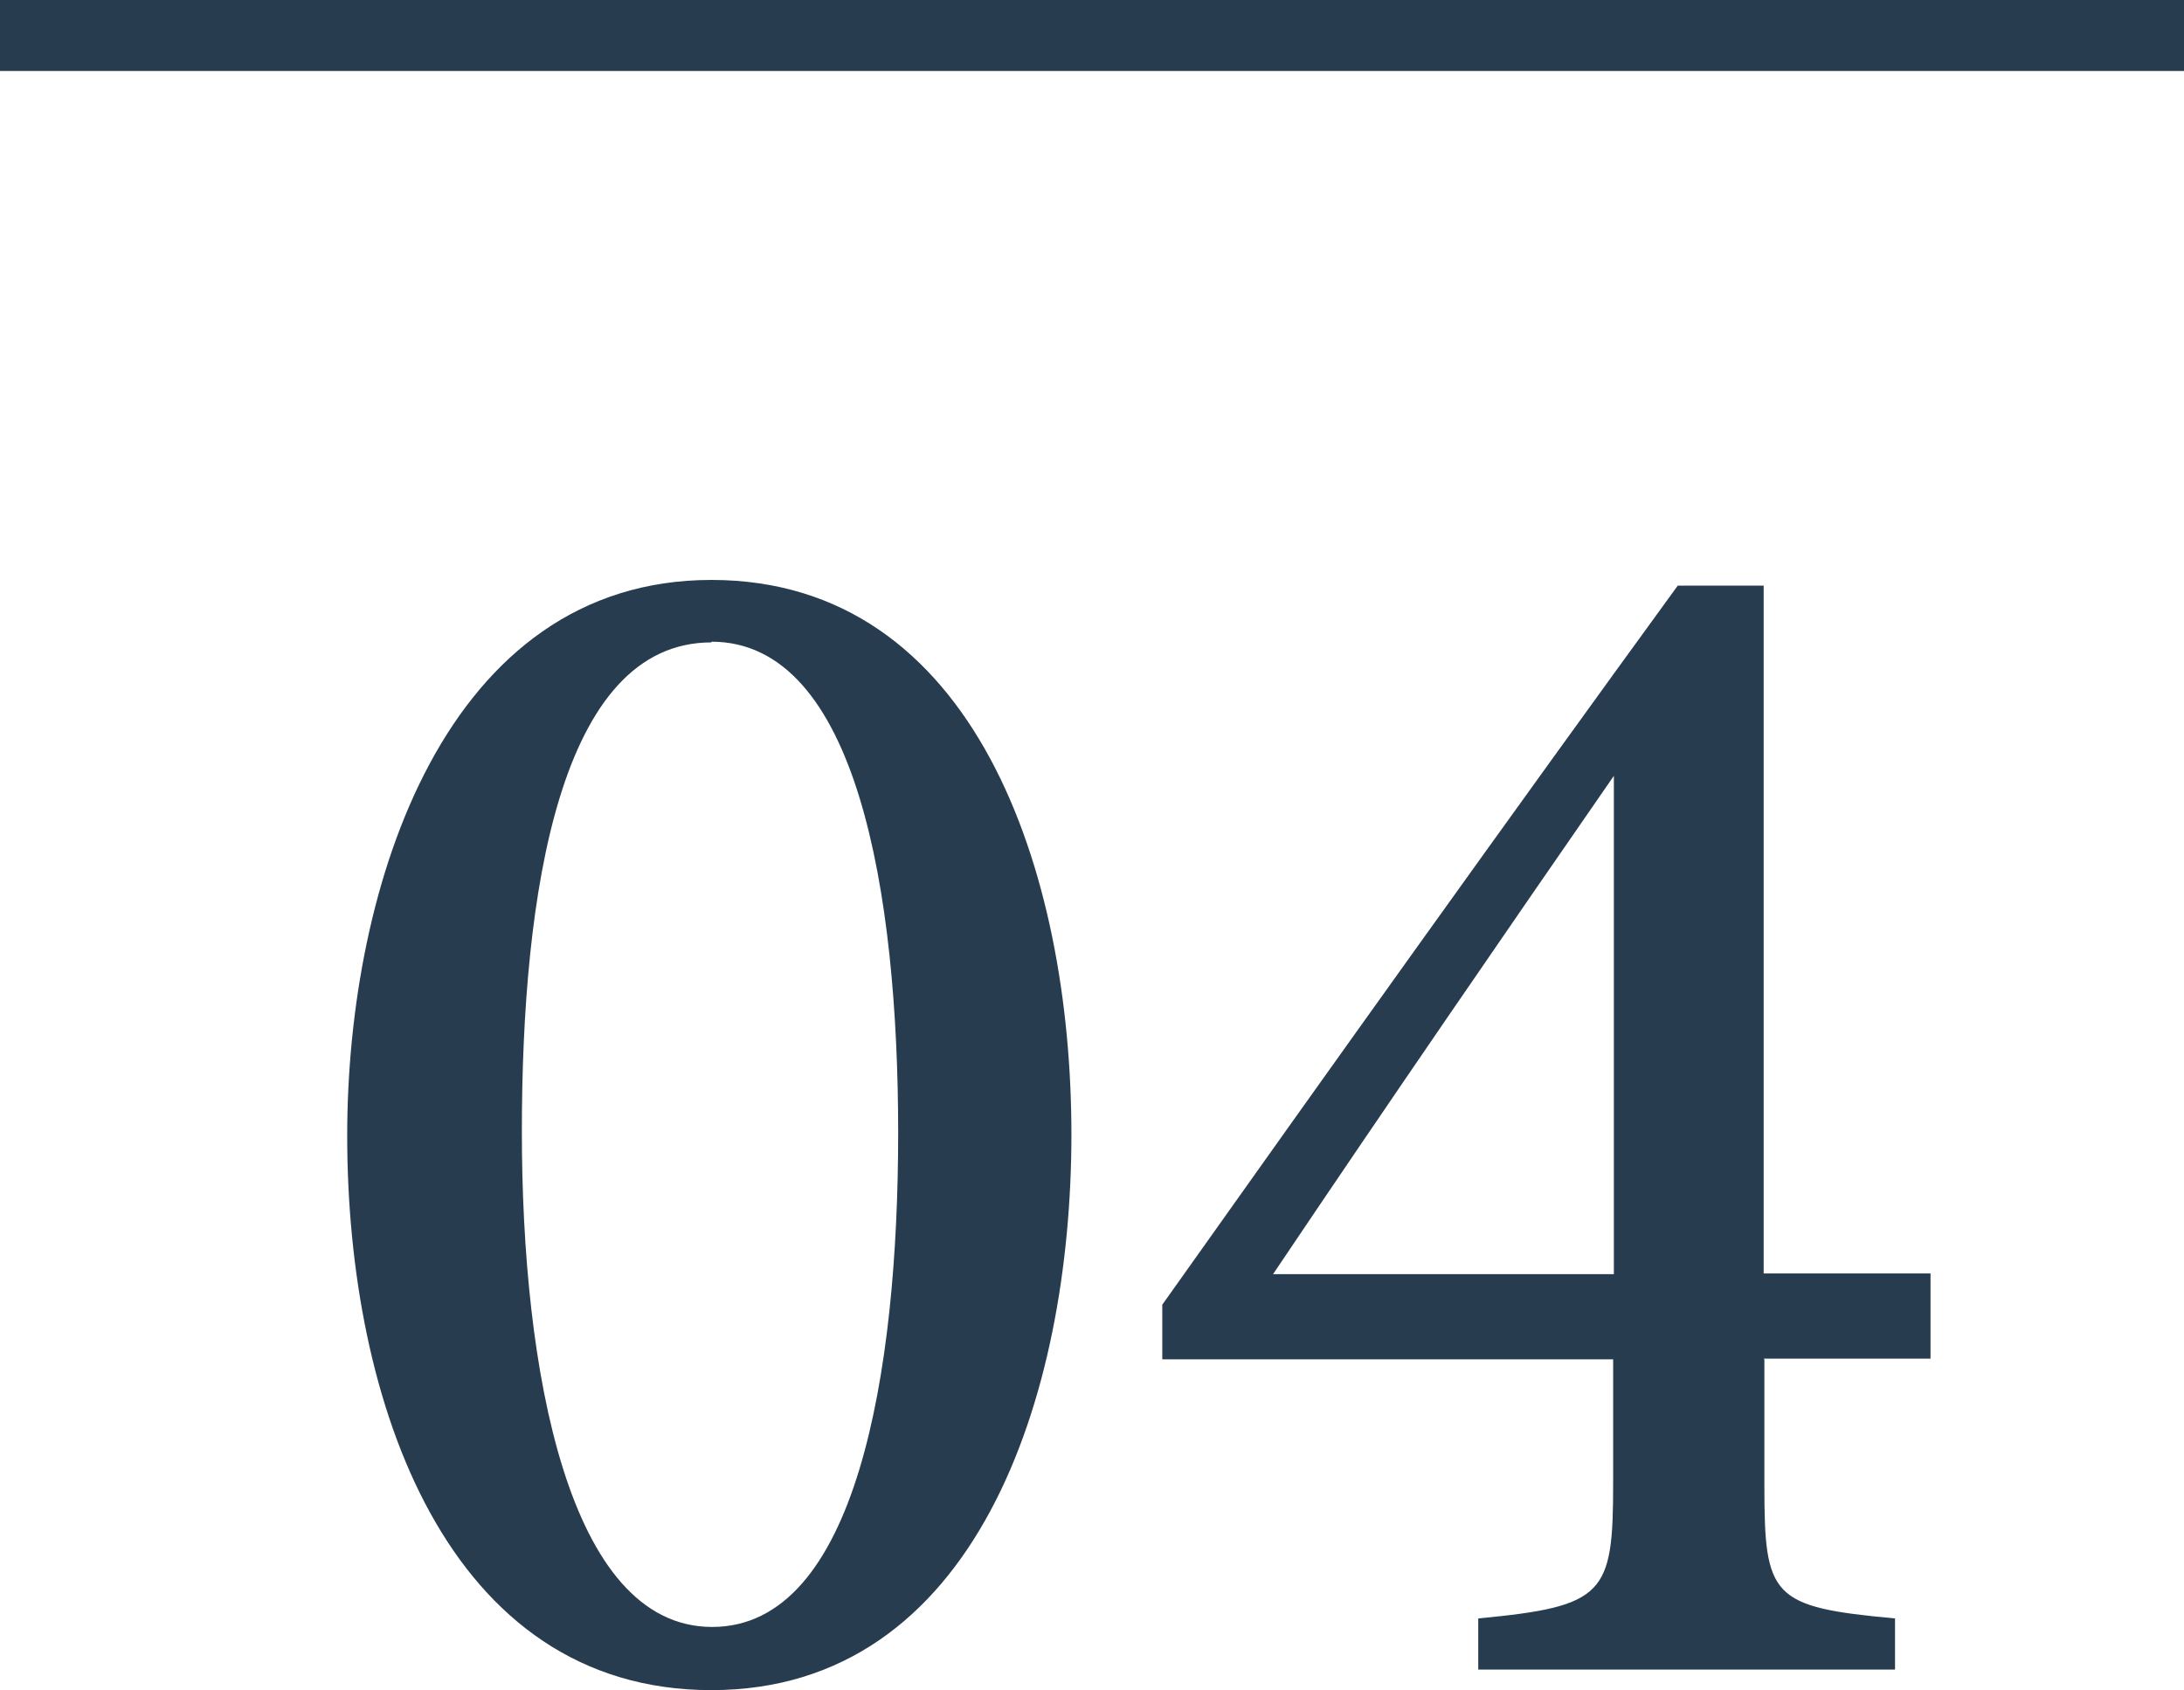
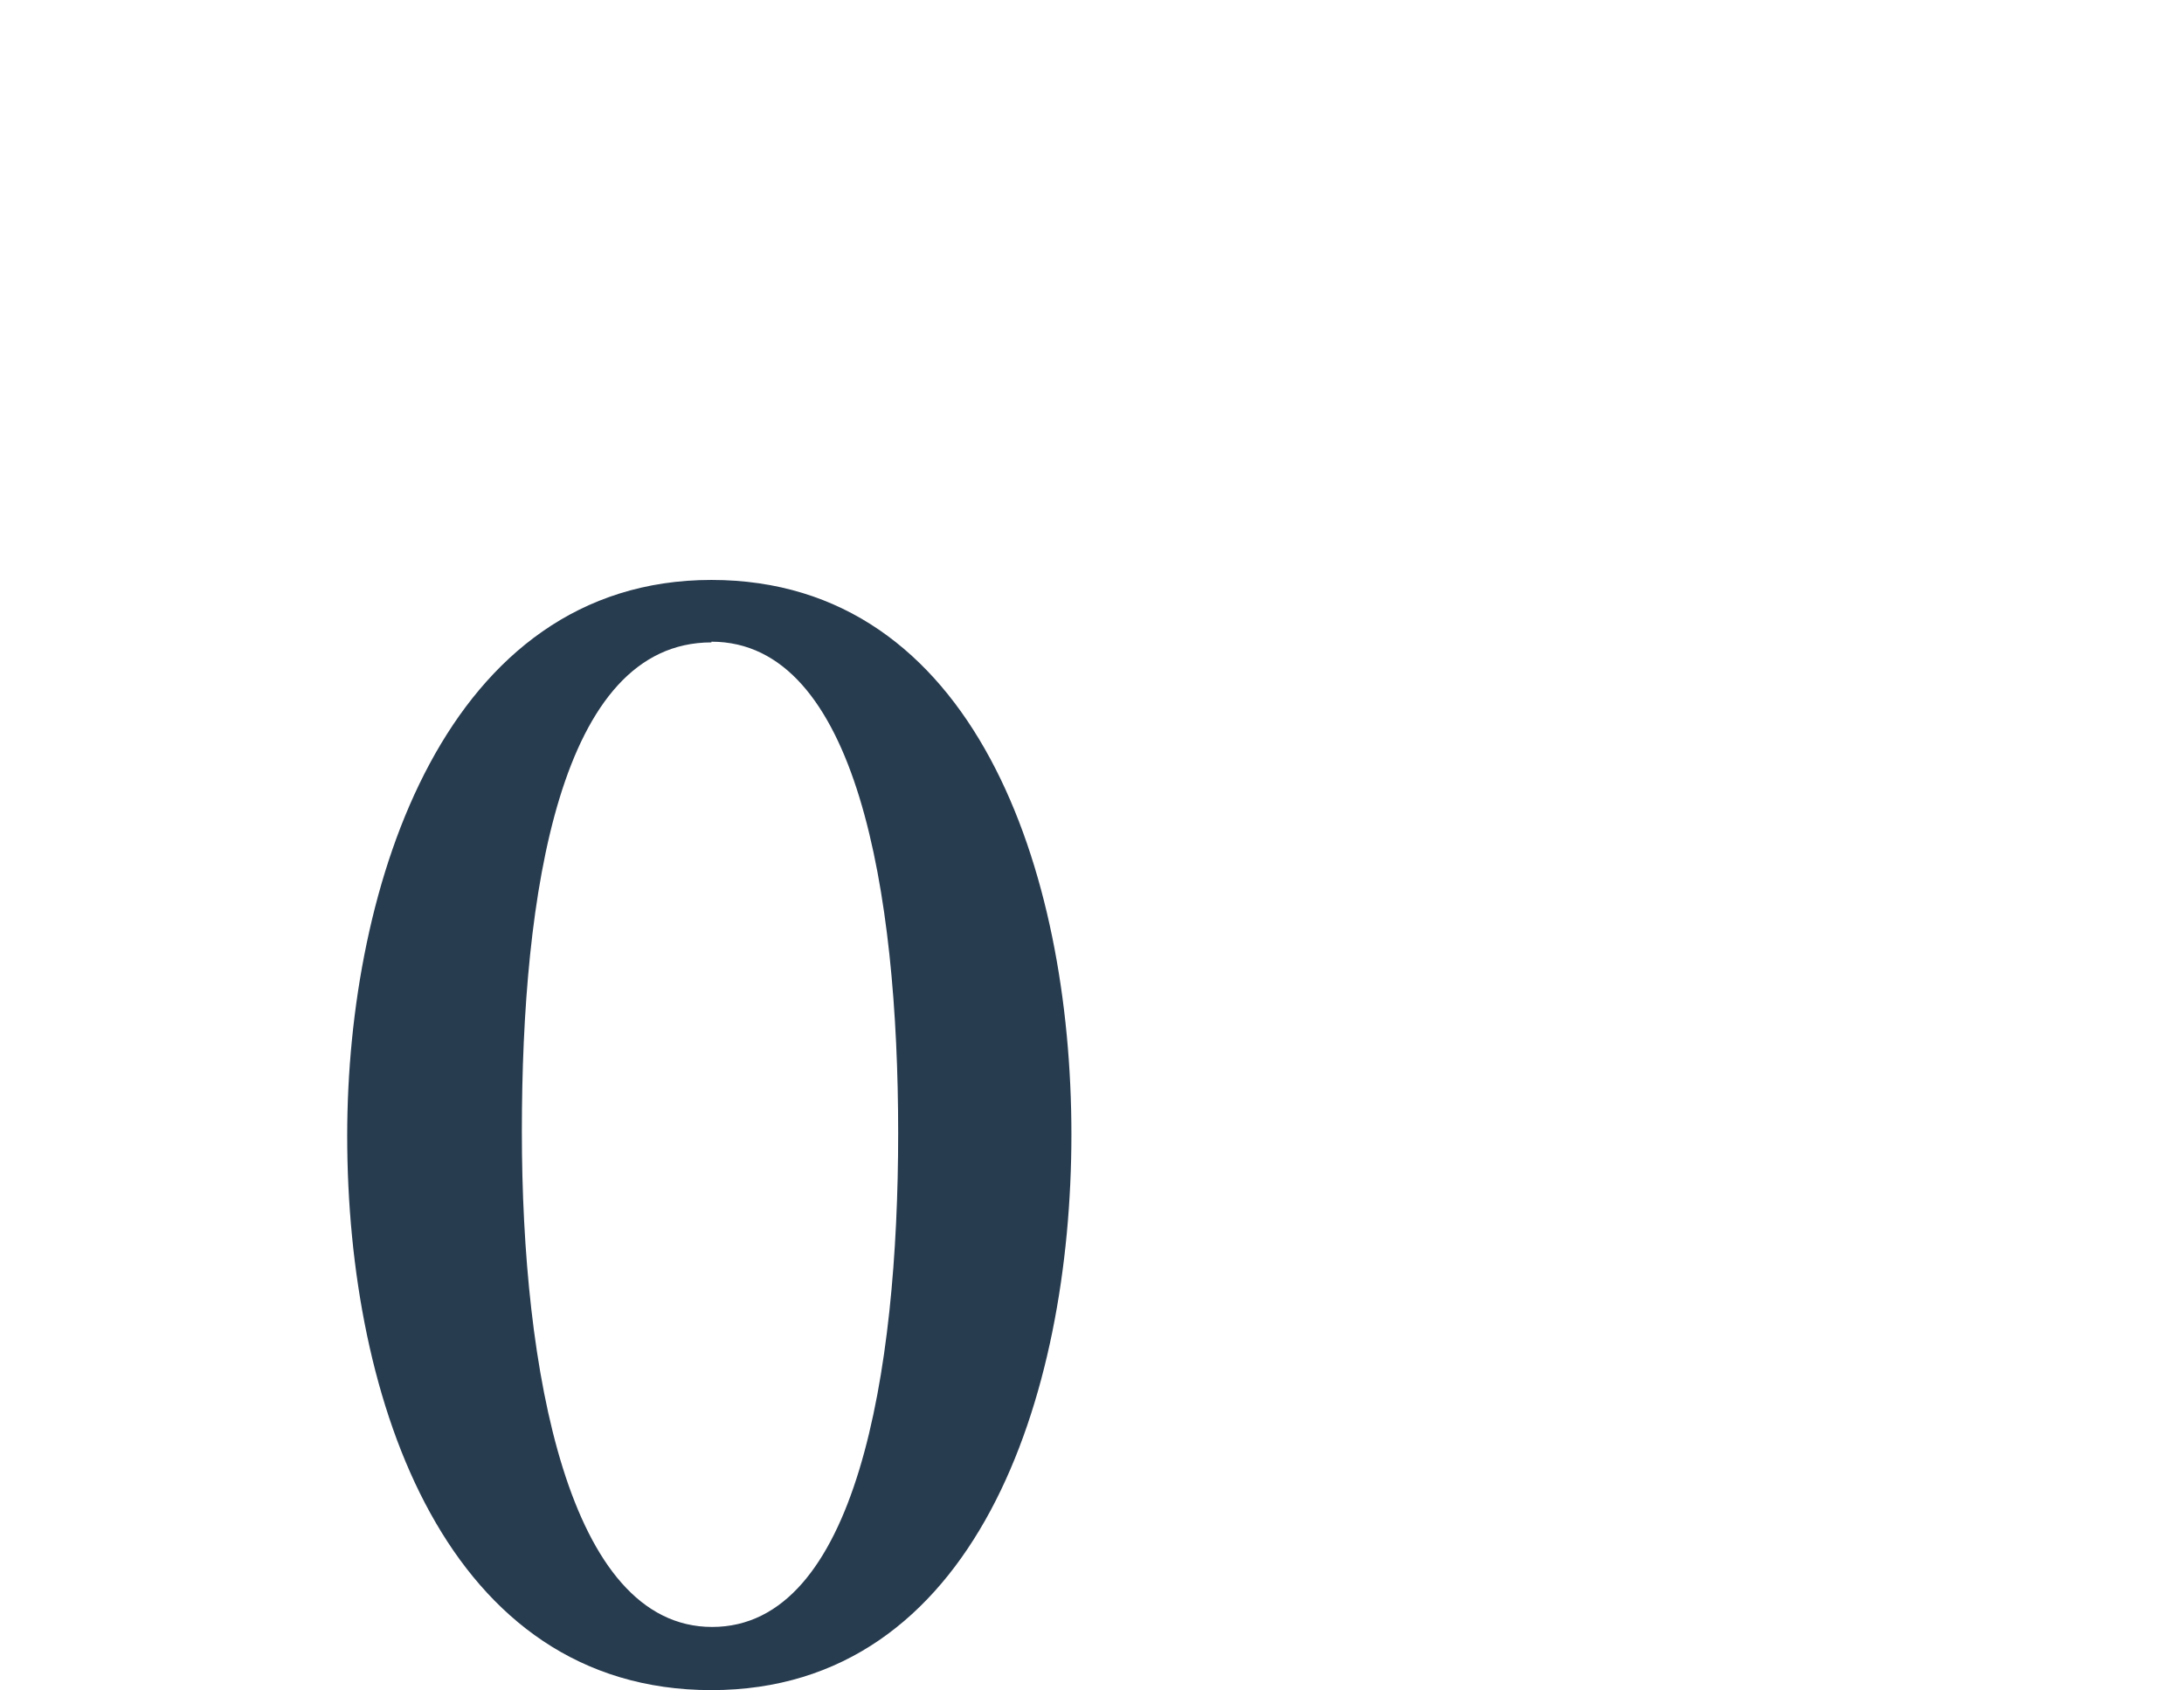
<svg xmlns="http://www.w3.org/2000/svg" id="_レイヤー_2" data-name="レイヤー 2" viewBox="0 0 30.76 23.81">
  <defs>
    <style>
      .cls-1 {
        fill: #283c50;
      }

      .cls-2 {
        fill: none;
        stroke: #283c50;
        stroke-miterlimit: 10;
        stroke-width: 1px;
      }
    </style>
  </defs>
  <g id="works">
    <g>
      <g>
        <path class="cls-1" d="m10.02,8.17c3.71,0,5.07,4.11,5.07,7.81s-1.35,7.83-5.07,7.83-5.13-4.05-5.13-7.81c0-3.54,1.39-7.83,5.13-7.83Zm0,.88c-2.14,0-2.67,3.54-2.67,6.89s.65,6.98,2.68,6.98,2.62-3.58,2.62-6.96-.58-6.92-2.63-6.92Z" />
-         <path class="cls-1" d="m24.85,19.15v1.78c0,1.57.1,1.71,1.84,1.87v.72h-5.87v-.72c1.79-.17,1.9-.34,1.9-1.91v-1.74h-6.35v-.77c2.34-3.3,4.91-6.9,7.26-10.13h1.21v9.69h2.35v1.2h-2.35Zm-2.12-8.22c-1.46,2.11-3.14,4.55-4.8,7.02h4.8v-7.02Z" />
      </g>
-       <line class="cls-2" y1=".5" x2="30.76" y2=".5" />
    </g>
  </g>
</svg>